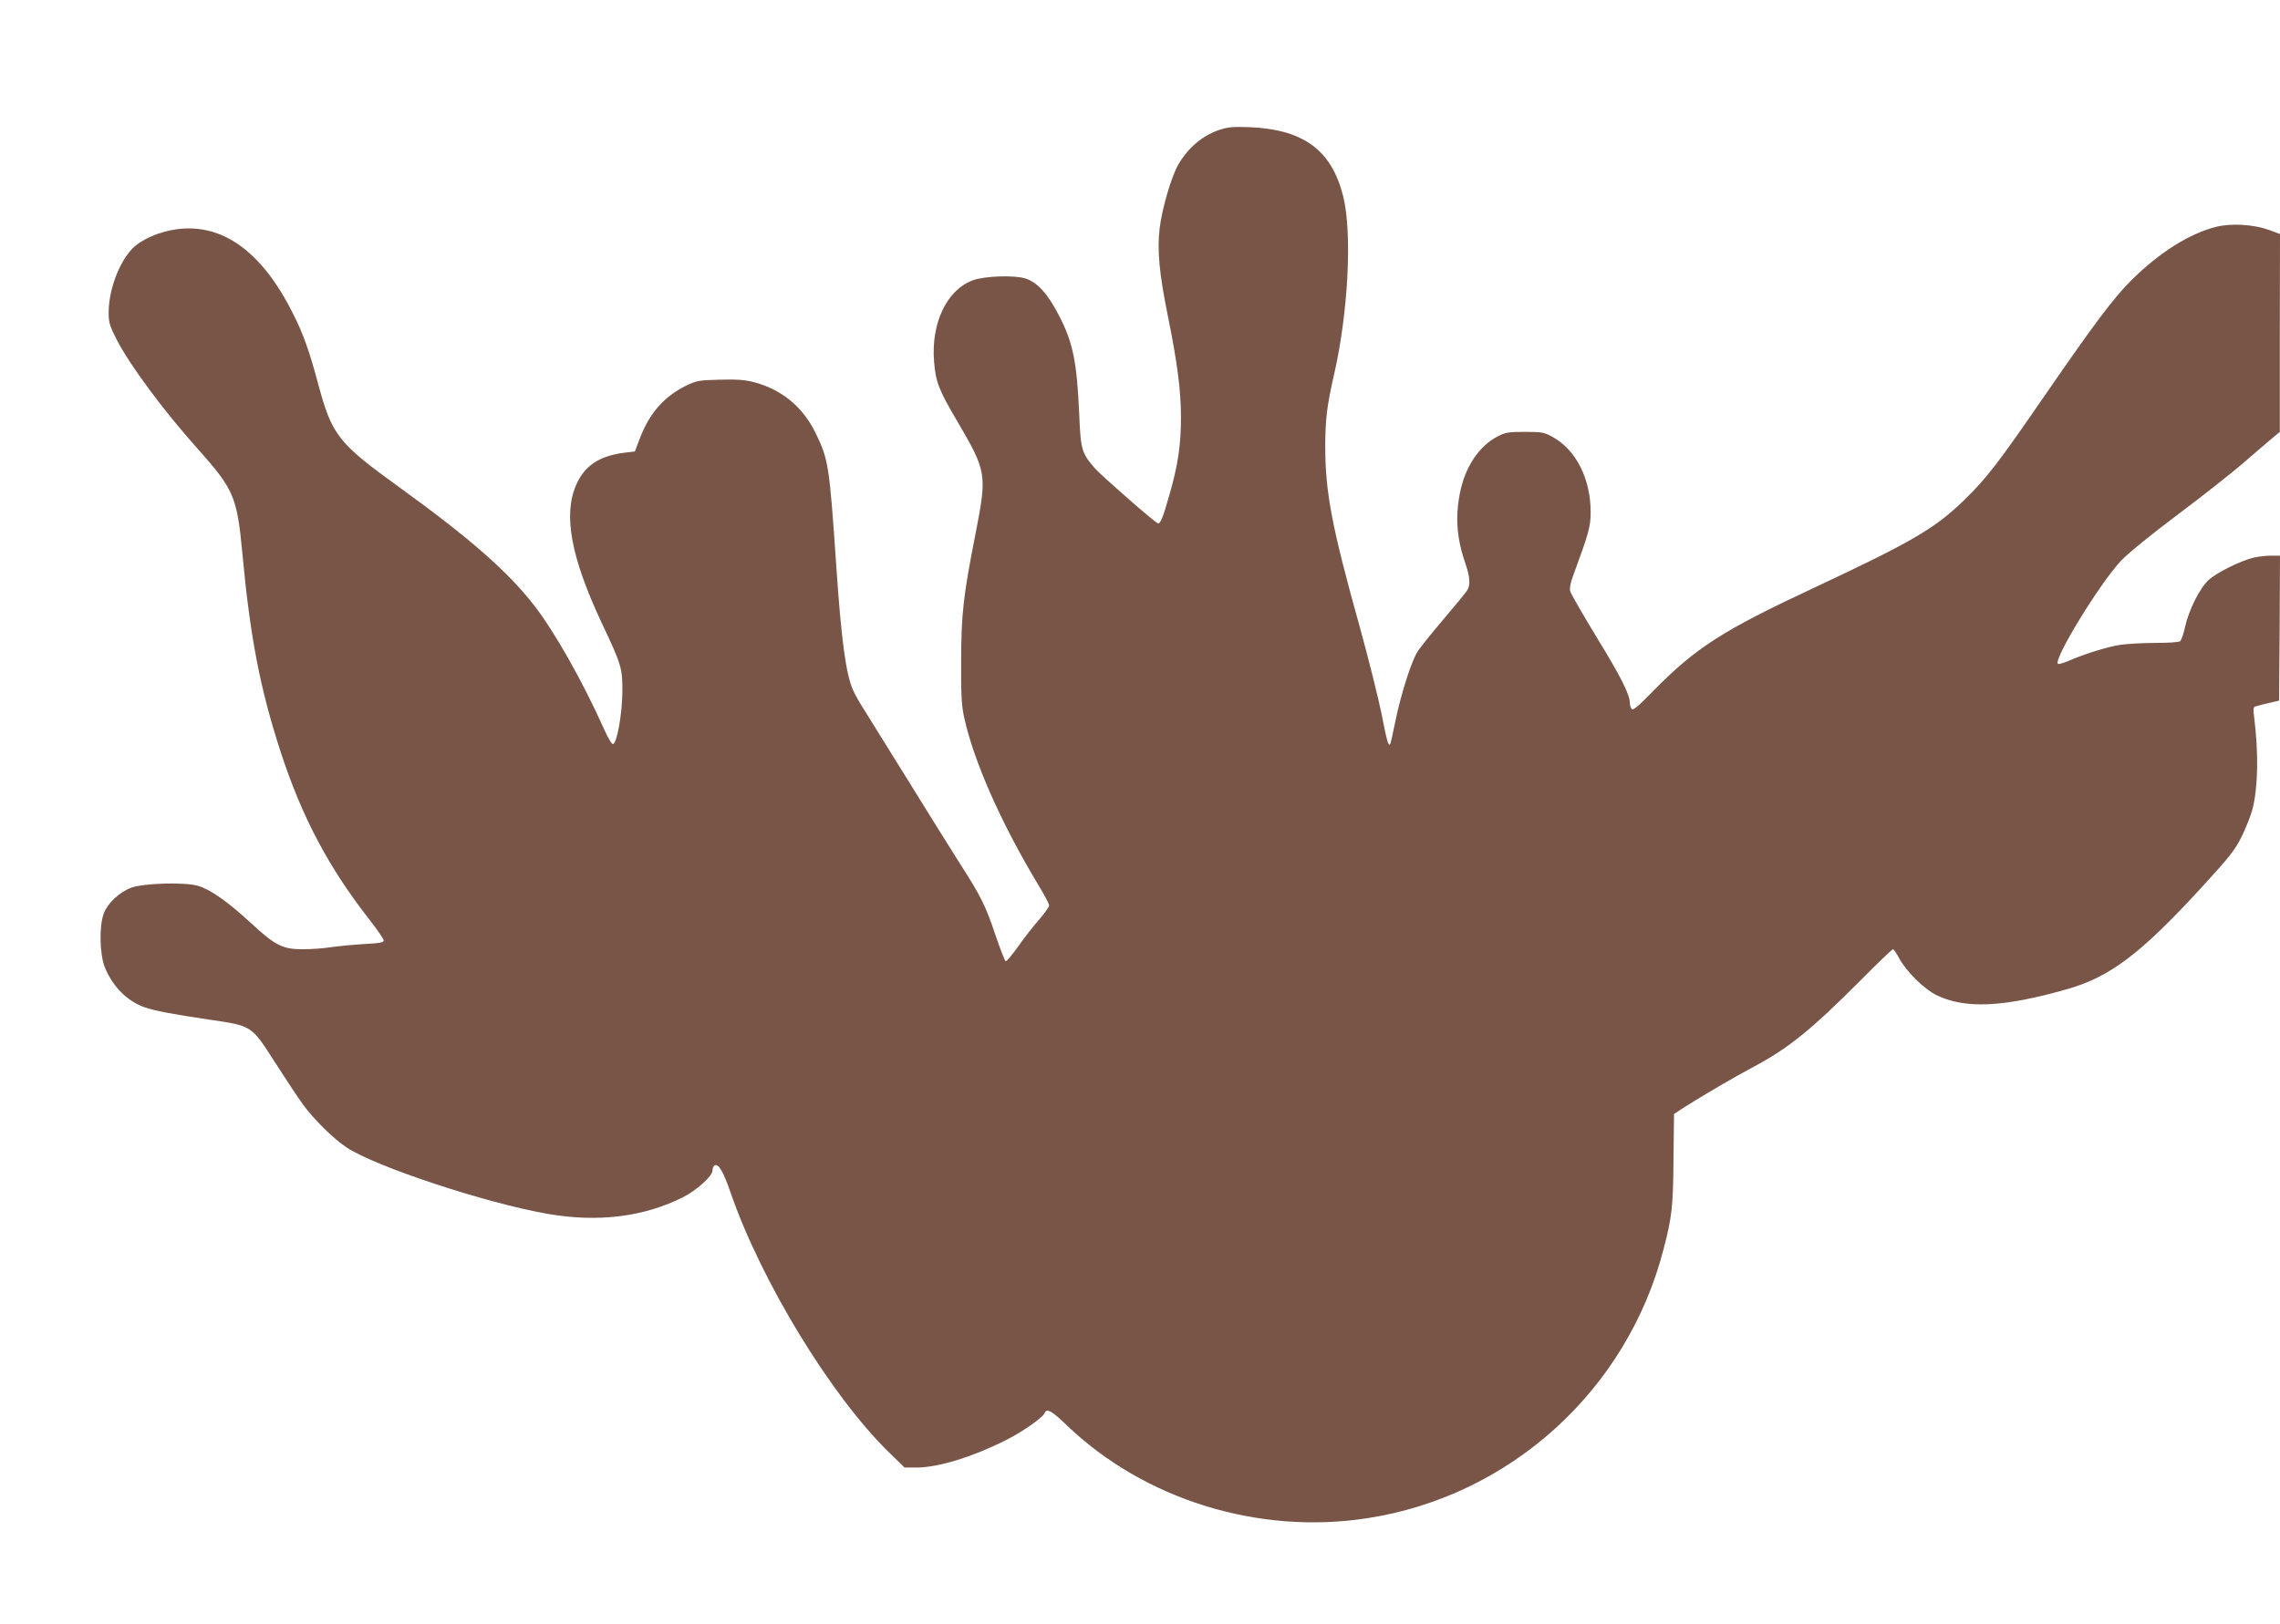
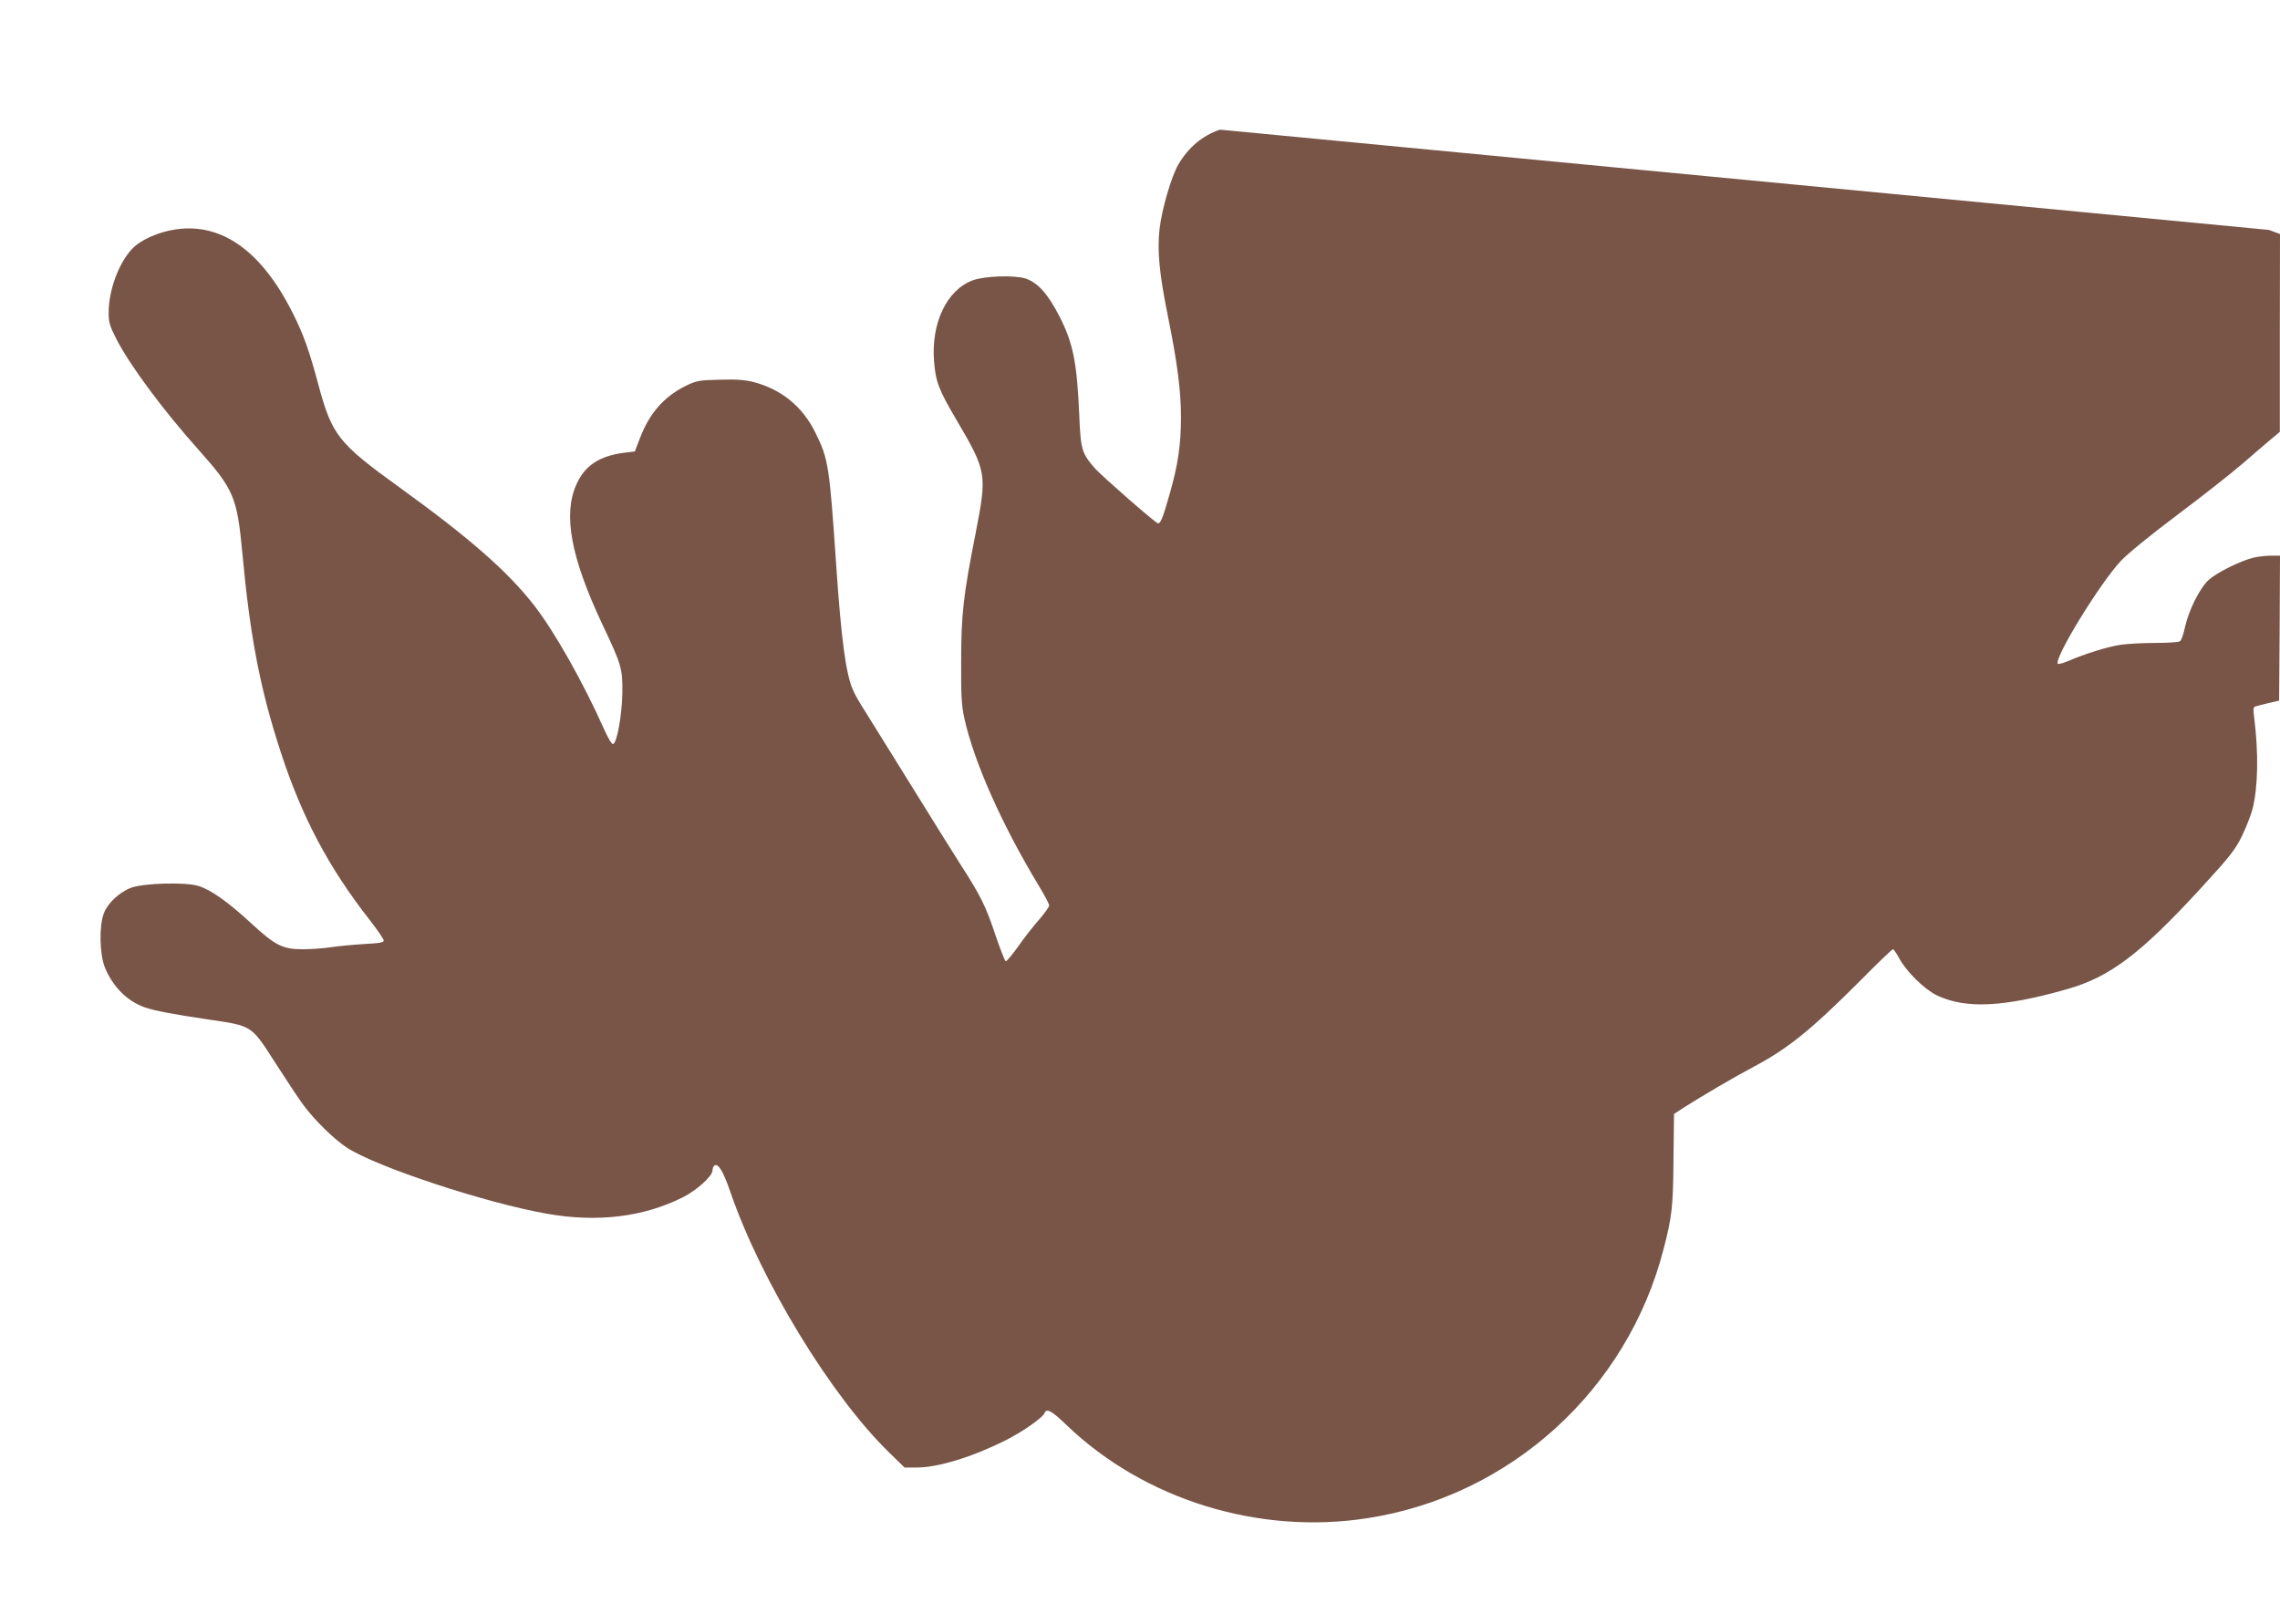
<svg xmlns="http://www.w3.org/2000/svg" version="1.0" width="1280pt" height="912pt" viewBox="0 0 1280 912" preserveAspectRatio="xMidYMid meet">
  <g transform="translate(0,912) scale(0.1,-0.1)" fill="#795548" stroke="none">
-     <path d="M6849 8392 c-98 -33 -177 -99 -234 -196 -38 -65 -92 -248 -105 -360 -14 -122 -2 -251 46 -488 54 -266 74 -423 74 -571 0 -156 -17 -270 -65 -436 -37 -131 -51 -164 -65 -159 -19 6 -313 264 -352 307 -75 86 -81 105 -89 301 -13 296 -34 403 -112 555 -64 125 -121 188 -189 211 -62 20 -229 15 -297 -10 -146 -54 -235 -241 -217 -457 9 -114 27 -159 127 -329 169 -288 171 -301 106 -635 -69 -349 -81 -455 -81 -720 -1 -186 2 -246 17 -314 53 -244 208 -595 418 -943 33 -54 59 -104 59 -112 0 -8 -25 -43 -55 -78 -31 -35 -84 -102 -118 -151 -34 -48 -66 -86 -71 -84 -5 2 -30 66 -56 142 -55 166 -83 223 -199 403 -48 75 -176 281 -285 457 -109 176 -221 355 -248 399 -28 43 -59 97 -69 121 -40 89 -66 283 -94 695 -39 571 -44 601 -117 750 -72 147 -191 244 -348 285 -47 12 -96 16 -190 13 -118 -3 -129 -5 -191 -35 -122 -61 -203 -153 -257 -295 l-28 -73 -59 -7 c-140 -18 -222 -72 -269 -178 -76 -168 -31 -409 143 -780 111 -234 116 -252 115 -390 -2 -123 -30 -281 -52 -288 -7 -2 -26 29 -49 80 -120 269 -280 552 -396 701 -148 189 -357 373 -751 658 -349 252 -382 294 -460 584 -49 184 -84 282 -142 396 -174 348 -398 509 -657 471 -98 -14 -198 -59 -246 -110 -75 -80 -131 -232 -131 -358 0 -55 6 -74 45 -151 75 -145 262 -398 461 -620 196 -220 215 -265 244 -573 44 -477 100 -767 216 -1123 120 -367 269 -648 499 -942 43 -55 78 -106 79 -115 1 -12 -20 -16 -114 -21 -63 -4 -146 -12 -185 -18 -38 -6 -108 -11 -156 -11 -112 0 -154 21 -289 146 -131 121 -229 190 -298 210 -73 22 -305 15 -374 -10 -66 -24 -133 -86 -155 -144 -27 -70 -24 -228 5 -302 44 -109 125 -191 224 -226 55 -19 151 -38 362 -69 243 -36 236 -31 371 -242 61 -95 130 -199 154 -232 64 -88 176 -198 250 -246 167 -108 775 -309 1121 -370 283 -50 542 -19 763 92 78 39 167 119 167 151 0 11 5 24 11 28 22 13 50 -34 90 -151 172 -499 567 -1147 892 -1462 l85 -83 70 0 c118 0 311 59 498 153 94 47 208 127 218 152 11 30 40 14 125 -68 435 -417 1075 -616 1685 -522 804 123 1461 719 1665 1510 48 183 54 241 56 505 l3 255 58 38 c102 65 285 172 389 227 194 103 323 208 592 477 100 101 185 183 190 183 4 0 19 -21 33 -47 40 -76 141 -176 212 -211 161 -78 376 -68 733 34 240 68 412 198 750 566 165 180 191 213 231 293 24 50 51 118 60 153 31 125 34 313 9 514 -6 45 -5 58 6 61 8 3 41 11 74 19 l60 14 3 407 2 407 -50 0 c-28 0 -72 -5 -98 -11 -74 -18 -205 -83 -251 -124 -52 -47 -114 -172 -135 -269 -8 -38 -20 -72 -28 -77 -7 -5 -69 -9 -138 -9 -69 0 -155 -5 -192 -10 -71 -10 -207 -52 -295 -91 -29 -12 -56 -20 -60 -16 -25 26 236 453 355 579 40 42 168 146 317 258 138 103 301 232 364 286 63 55 136 117 162 139 l48 40 0 556 1 555 -62 23 c-86 31 -212 39 -298 17 -149 -38 -316 -143 -473 -298 -99 -98 -211 -247 -487 -648 -264 -383 -326 -464 -451 -586 -165 -161 -292 -235 -844 -494 -516 -241 -665 -337 -903 -579 -89 -91 -115 -112 -122 -101 -6 8 -10 23 -10 33 0 47 -51 148 -184 365 -79 130 -148 249 -151 263 -4 16 2 48 16 85 89 241 99 278 99 359 0 186 -82 348 -211 420 -50 28 -61 30 -159 30 -94 0 -110 -3 -155 -27 -104 -55 -182 -173 -210 -322 -26 -136 -16 -255 35 -400 22 -66 25 -107 9 -137 -5 -11 -66 -85 -135 -166 -68 -80 -136 -164 -149 -187 -35 -60 -91 -238 -121 -384 -14 -70 -27 -129 -30 -131 -10 -10 -18 17 -49 176 -19 92 -73 308 -120 478 -157 562 -195 760 -195 1017 0 154 10 232 49 403 80 347 103 795 52 1002 -65 260 -222 376 -526 389 -89 3 -120 1 -166 -14z" />
+     <path d="M6849 8392 c-98 -33 -177 -99 -234 -196 -38 -65 -92 -248 -105 -360 -14 -122 -2 -251 46 -488 54 -266 74 -423 74 -571 0 -156 -17 -270 -65 -436 -37 -131 -51 -164 -65 -159 -19 6 -313 264 -352 307 -75 86 -81 105 -89 301 -13 296 -34 403 -112 555 -64 125 -121 188 -189 211 -62 20 -229 15 -297 -10 -146 -54 -235 -241 -217 -457 9 -114 27 -159 127 -329 169 -288 171 -301 106 -635 -69 -349 -81 -455 -81 -720 -1 -186 2 -246 17 -314 53 -244 208 -595 418 -943 33 -54 59 -104 59 -112 0 -8 -25 -43 -55 -78 -31 -35 -84 -102 -118 -151 -34 -48 -66 -86 -71 -84 -5 2 -30 66 -56 142 -55 166 -83 223 -199 403 -48 75 -176 281 -285 457 -109 176 -221 355 -248 399 -28 43 -59 97 -69 121 -40 89 -66 283 -94 695 -39 571 -44 601 -117 750 -72 147 -191 244 -348 285 -47 12 -96 16 -190 13 -118 -3 -129 -5 -191 -35 -122 -61 -203 -153 -257 -295 l-28 -73 -59 -7 c-140 -18 -222 -72 -269 -178 -76 -168 -31 -409 143 -780 111 -234 116 -252 115 -390 -2 -123 -30 -281 -52 -288 -7 -2 -26 29 -49 80 -120 269 -280 552 -396 701 -148 189 -357 373 -751 658 -349 252 -382 294 -460 584 -49 184 -84 282 -142 396 -174 348 -398 509 -657 471 -98 -14 -198 -59 -246 -110 -75 -80 -131 -232 -131 -358 0 -55 6 -74 45 -151 75 -145 262 -398 461 -620 196 -220 215 -265 244 -573 44 -477 100 -767 216 -1123 120 -367 269 -648 499 -942 43 -55 78 -106 79 -115 1 -12 -20 -16 -114 -21 -63 -4 -146 -12 -185 -18 -38 -6 -108 -11 -156 -11 -112 0 -154 21 -289 146 -131 121 -229 190 -298 210 -73 22 -305 15 -374 -10 -66 -24 -133 -86 -155 -144 -27 -70 -24 -228 5 -302 44 -109 125 -191 224 -226 55 -19 151 -38 362 -69 243 -36 236 -31 371 -242 61 -95 130 -199 154 -232 64 -88 176 -198 250 -246 167 -108 775 -309 1121 -370 283 -50 542 -19 763 92 78 39 167 119 167 151 0 11 5 24 11 28 22 13 50 -34 90 -151 172 -499 567 -1147 892 -1462 l85 -83 70 0 c118 0 311 59 498 153 94 47 208 127 218 152 11 30 40 14 125 -68 435 -417 1075 -616 1685 -522 804 123 1461 719 1665 1510 48 183 54 241 56 505 l3 255 58 38 c102 65 285 172 389 227 194 103 323 208 592 477 100 101 185 183 190 183 4 0 19 -21 33 -47 40 -76 141 -176 212 -211 161 -78 376 -68 733 34 240 68 412 198 750 566 165 180 191 213 231 293 24 50 51 118 60 153 31 125 34 313 9 514 -6 45 -5 58 6 61 8 3 41 11 74 19 l60 14 3 407 2 407 -50 0 c-28 0 -72 -5 -98 -11 -74 -18 -205 -83 -251 -124 -52 -47 -114 -172 -135 -269 -8 -38 -20 -72 -28 -77 -7 -5 -69 -9 -138 -9 -69 0 -155 -5 -192 -10 -71 -10 -207 -52 -295 -91 -29 -12 -56 -20 -60 -16 -25 26 236 453 355 579 40 42 168 146 317 258 138 103 301 232 364 286 63 55 136 117 162 139 l48 40 0 556 1 555 -62 23 z" />
  </g>
</svg>